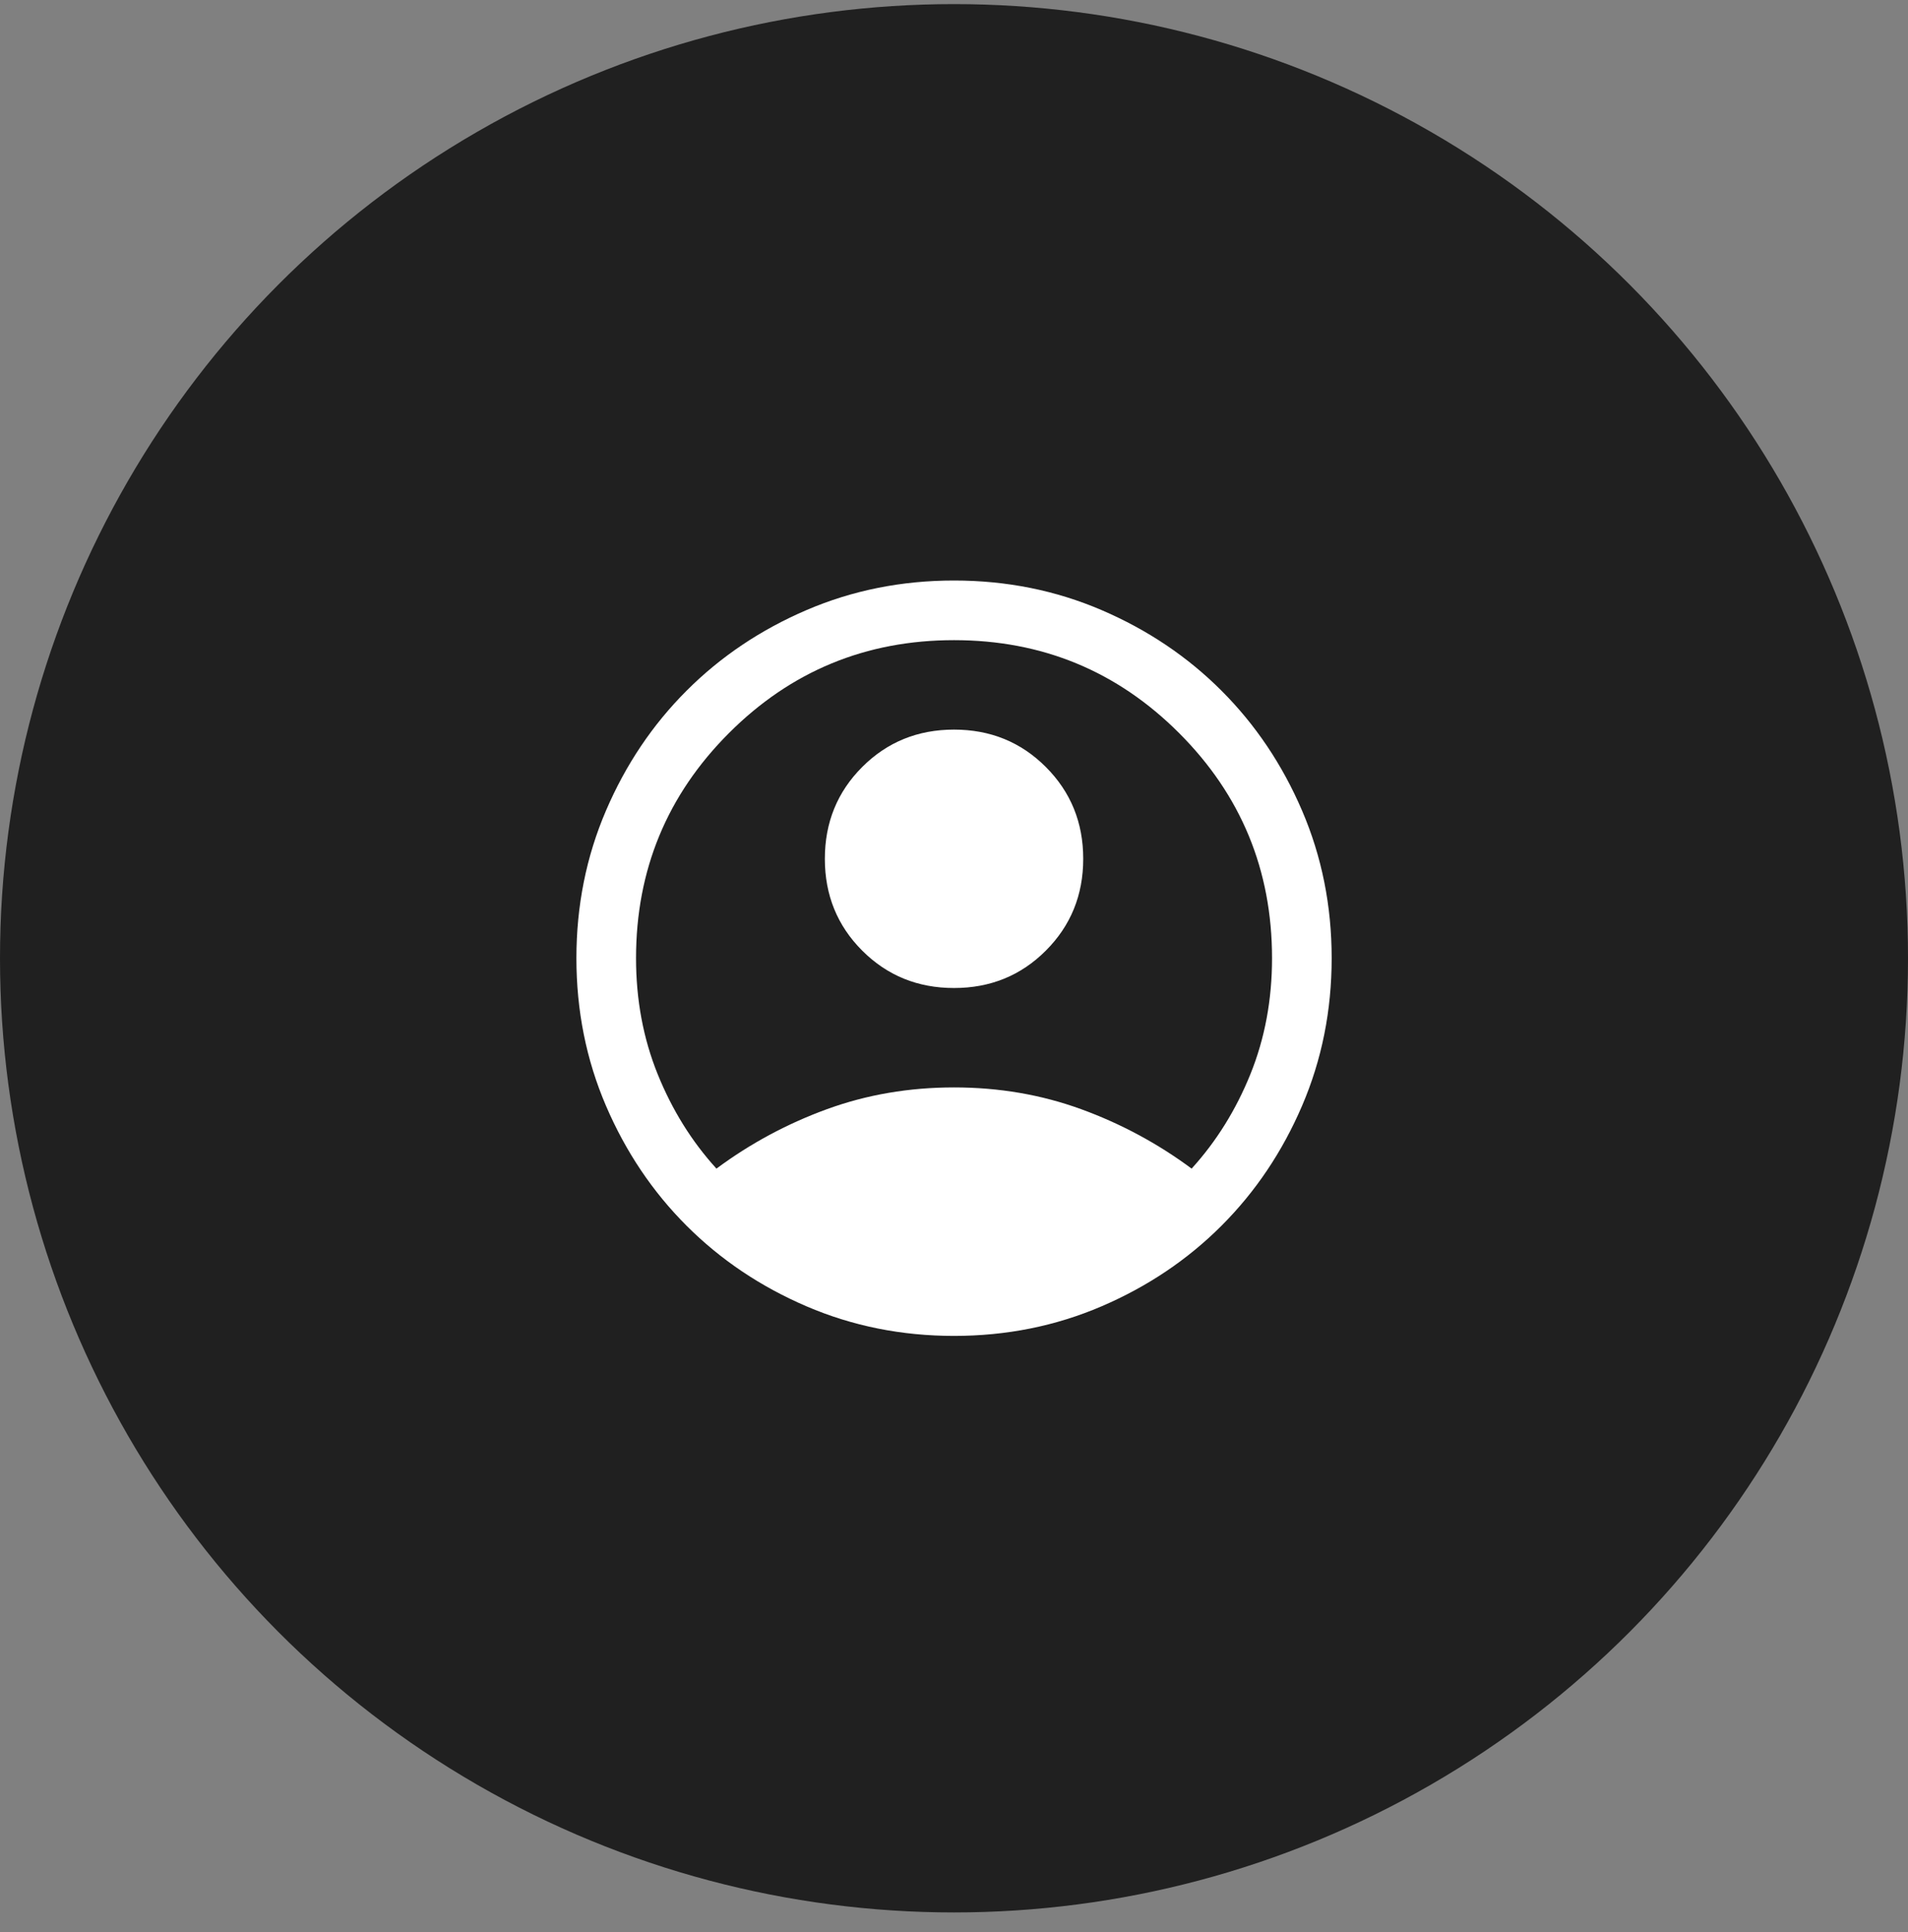
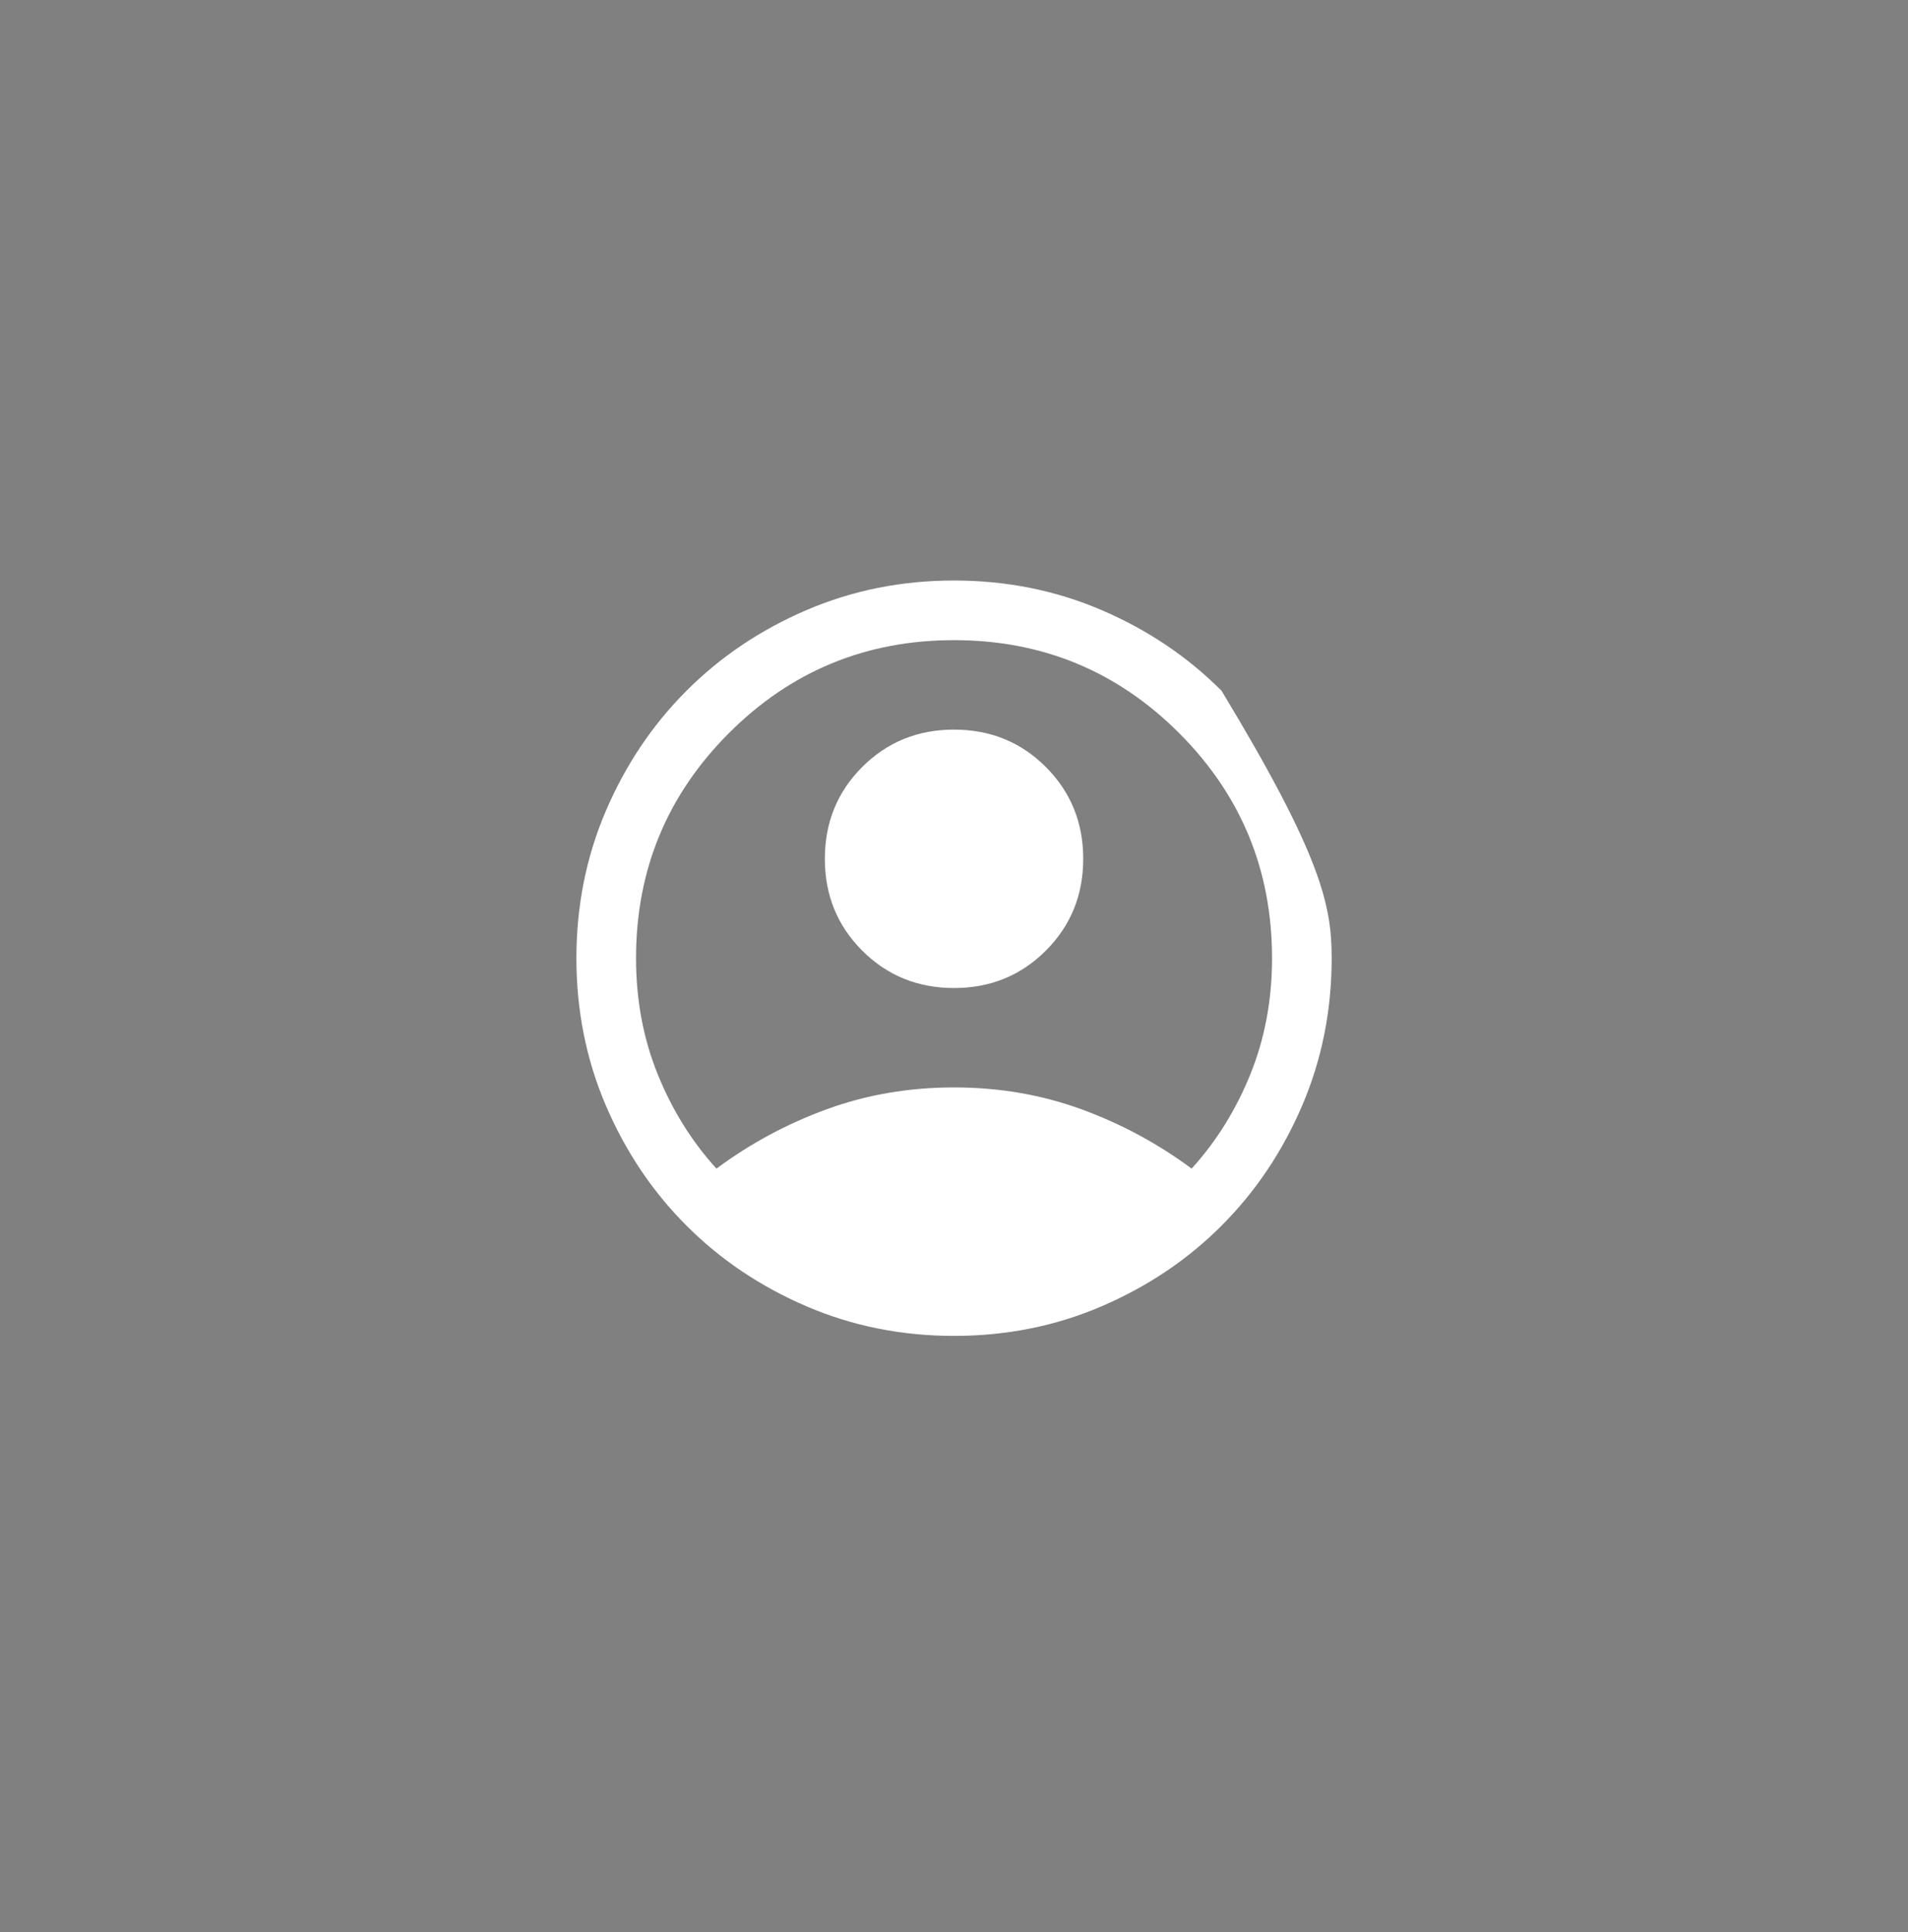
<svg xmlns="http://www.w3.org/2000/svg" width="80" height="81" viewBox="0 0 80 81" fill="none">
  <rect x="0" y="0" width="80" height="81" fill="#808080" stroke="none" />
-   <circle cx="40" cy="40.172" r="40" fill="black" fill-opacity="0.75" />
-   <path d="M30.04 48.99C31.456 47.939 33 47.108 34.67 46.499C36.339 45.89 38.117 45.586 40.001 45.586C41.886 45.586 43.663 45.89 45.333 46.499C47.003 47.108 48.546 47.939 49.963 48.99C50.999 47.851 51.82 46.532 52.426 45.035C53.032 43.537 53.335 41.915 53.335 40.169C53.335 36.475 52.036 33.329 49.439 30.732C46.842 28.134 43.696 26.836 40.001 26.836C36.307 26.836 33.161 28.134 30.564 30.732C27.967 33.329 26.668 36.475 26.668 40.169C26.668 41.915 26.971 43.537 27.577 45.035C28.183 46.532 29.003 47.851 30.04 48.99ZM40.001 41.419C38.48 41.419 37.197 40.897 36.152 39.852C35.107 38.807 34.585 37.524 34.585 36.003C34.585 34.481 35.107 33.198 36.152 32.153C37.197 31.108 38.48 30.586 40.001 30.586C41.523 30.586 42.806 31.108 43.85 32.153C44.895 33.198 45.418 34.481 45.418 36.003C45.418 37.524 44.895 38.807 43.85 39.852C42.806 40.897 41.523 41.419 40.001 41.419ZM40.001 56.003C37.803 56.003 35.74 55.589 33.814 54.762C31.887 53.935 30.212 52.809 28.787 51.384C27.361 49.959 26.235 48.283 25.408 46.357C24.581 44.43 24.168 42.368 24.168 40.169C24.168 37.971 24.581 35.908 25.408 33.982C26.235 32.055 27.361 30.38 28.787 28.955C30.212 27.529 31.887 26.403 33.814 25.576C35.74 24.749 37.803 24.336 40.001 24.336C42.2 24.336 44.262 24.749 46.189 25.576C48.115 26.403 49.791 27.529 51.216 28.955C52.641 30.38 53.767 32.055 54.594 33.982C55.421 35.908 55.835 37.971 55.835 40.169C55.835 42.368 55.421 44.43 54.594 46.357C53.767 48.283 52.641 49.959 51.216 51.384C49.791 52.809 48.115 53.935 46.189 54.762C44.262 55.589 42.2 56.003 40.001 56.003Z" fill="white" />
+   <path d="M30.04 48.99C31.456 47.939 33 47.108 34.67 46.499C36.339 45.89 38.117 45.586 40.001 45.586C41.886 45.586 43.663 45.89 45.333 46.499C47.003 47.108 48.546 47.939 49.963 48.99C50.999 47.851 51.82 46.532 52.426 45.035C53.032 43.537 53.335 41.915 53.335 40.169C53.335 36.475 52.036 33.329 49.439 30.732C46.842 28.134 43.696 26.836 40.001 26.836C36.307 26.836 33.161 28.134 30.564 30.732C27.967 33.329 26.668 36.475 26.668 40.169C26.668 41.915 26.971 43.537 27.577 45.035C28.183 46.532 29.003 47.851 30.04 48.99ZM40.001 41.419C38.48 41.419 37.197 40.897 36.152 39.852C35.107 38.807 34.585 37.524 34.585 36.003C34.585 34.481 35.107 33.198 36.152 32.153C37.197 31.108 38.48 30.586 40.001 30.586C41.523 30.586 42.806 31.108 43.85 32.153C44.895 33.198 45.418 34.481 45.418 36.003C45.418 37.524 44.895 38.807 43.85 39.852C42.806 40.897 41.523 41.419 40.001 41.419ZM40.001 56.003C37.803 56.003 35.74 55.589 33.814 54.762C31.887 53.935 30.212 52.809 28.787 51.384C27.361 49.959 26.235 48.283 25.408 46.357C24.581 44.43 24.168 42.368 24.168 40.169C24.168 37.971 24.581 35.908 25.408 33.982C26.235 32.055 27.361 30.38 28.787 28.955C30.212 27.529 31.887 26.403 33.814 25.576C35.74 24.749 37.803 24.336 40.001 24.336C42.2 24.336 44.262 24.749 46.189 25.576C48.115 26.403 49.791 27.529 51.216 28.955C55.421 35.908 55.835 37.971 55.835 40.169C55.835 42.368 55.421 44.43 54.594 46.357C53.767 48.283 52.641 49.959 51.216 51.384C49.791 52.809 48.115 53.935 46.189 54.762C44.262 55.589 42.2 56.003 40.001 56.003Z" fill="white" />
</svg>